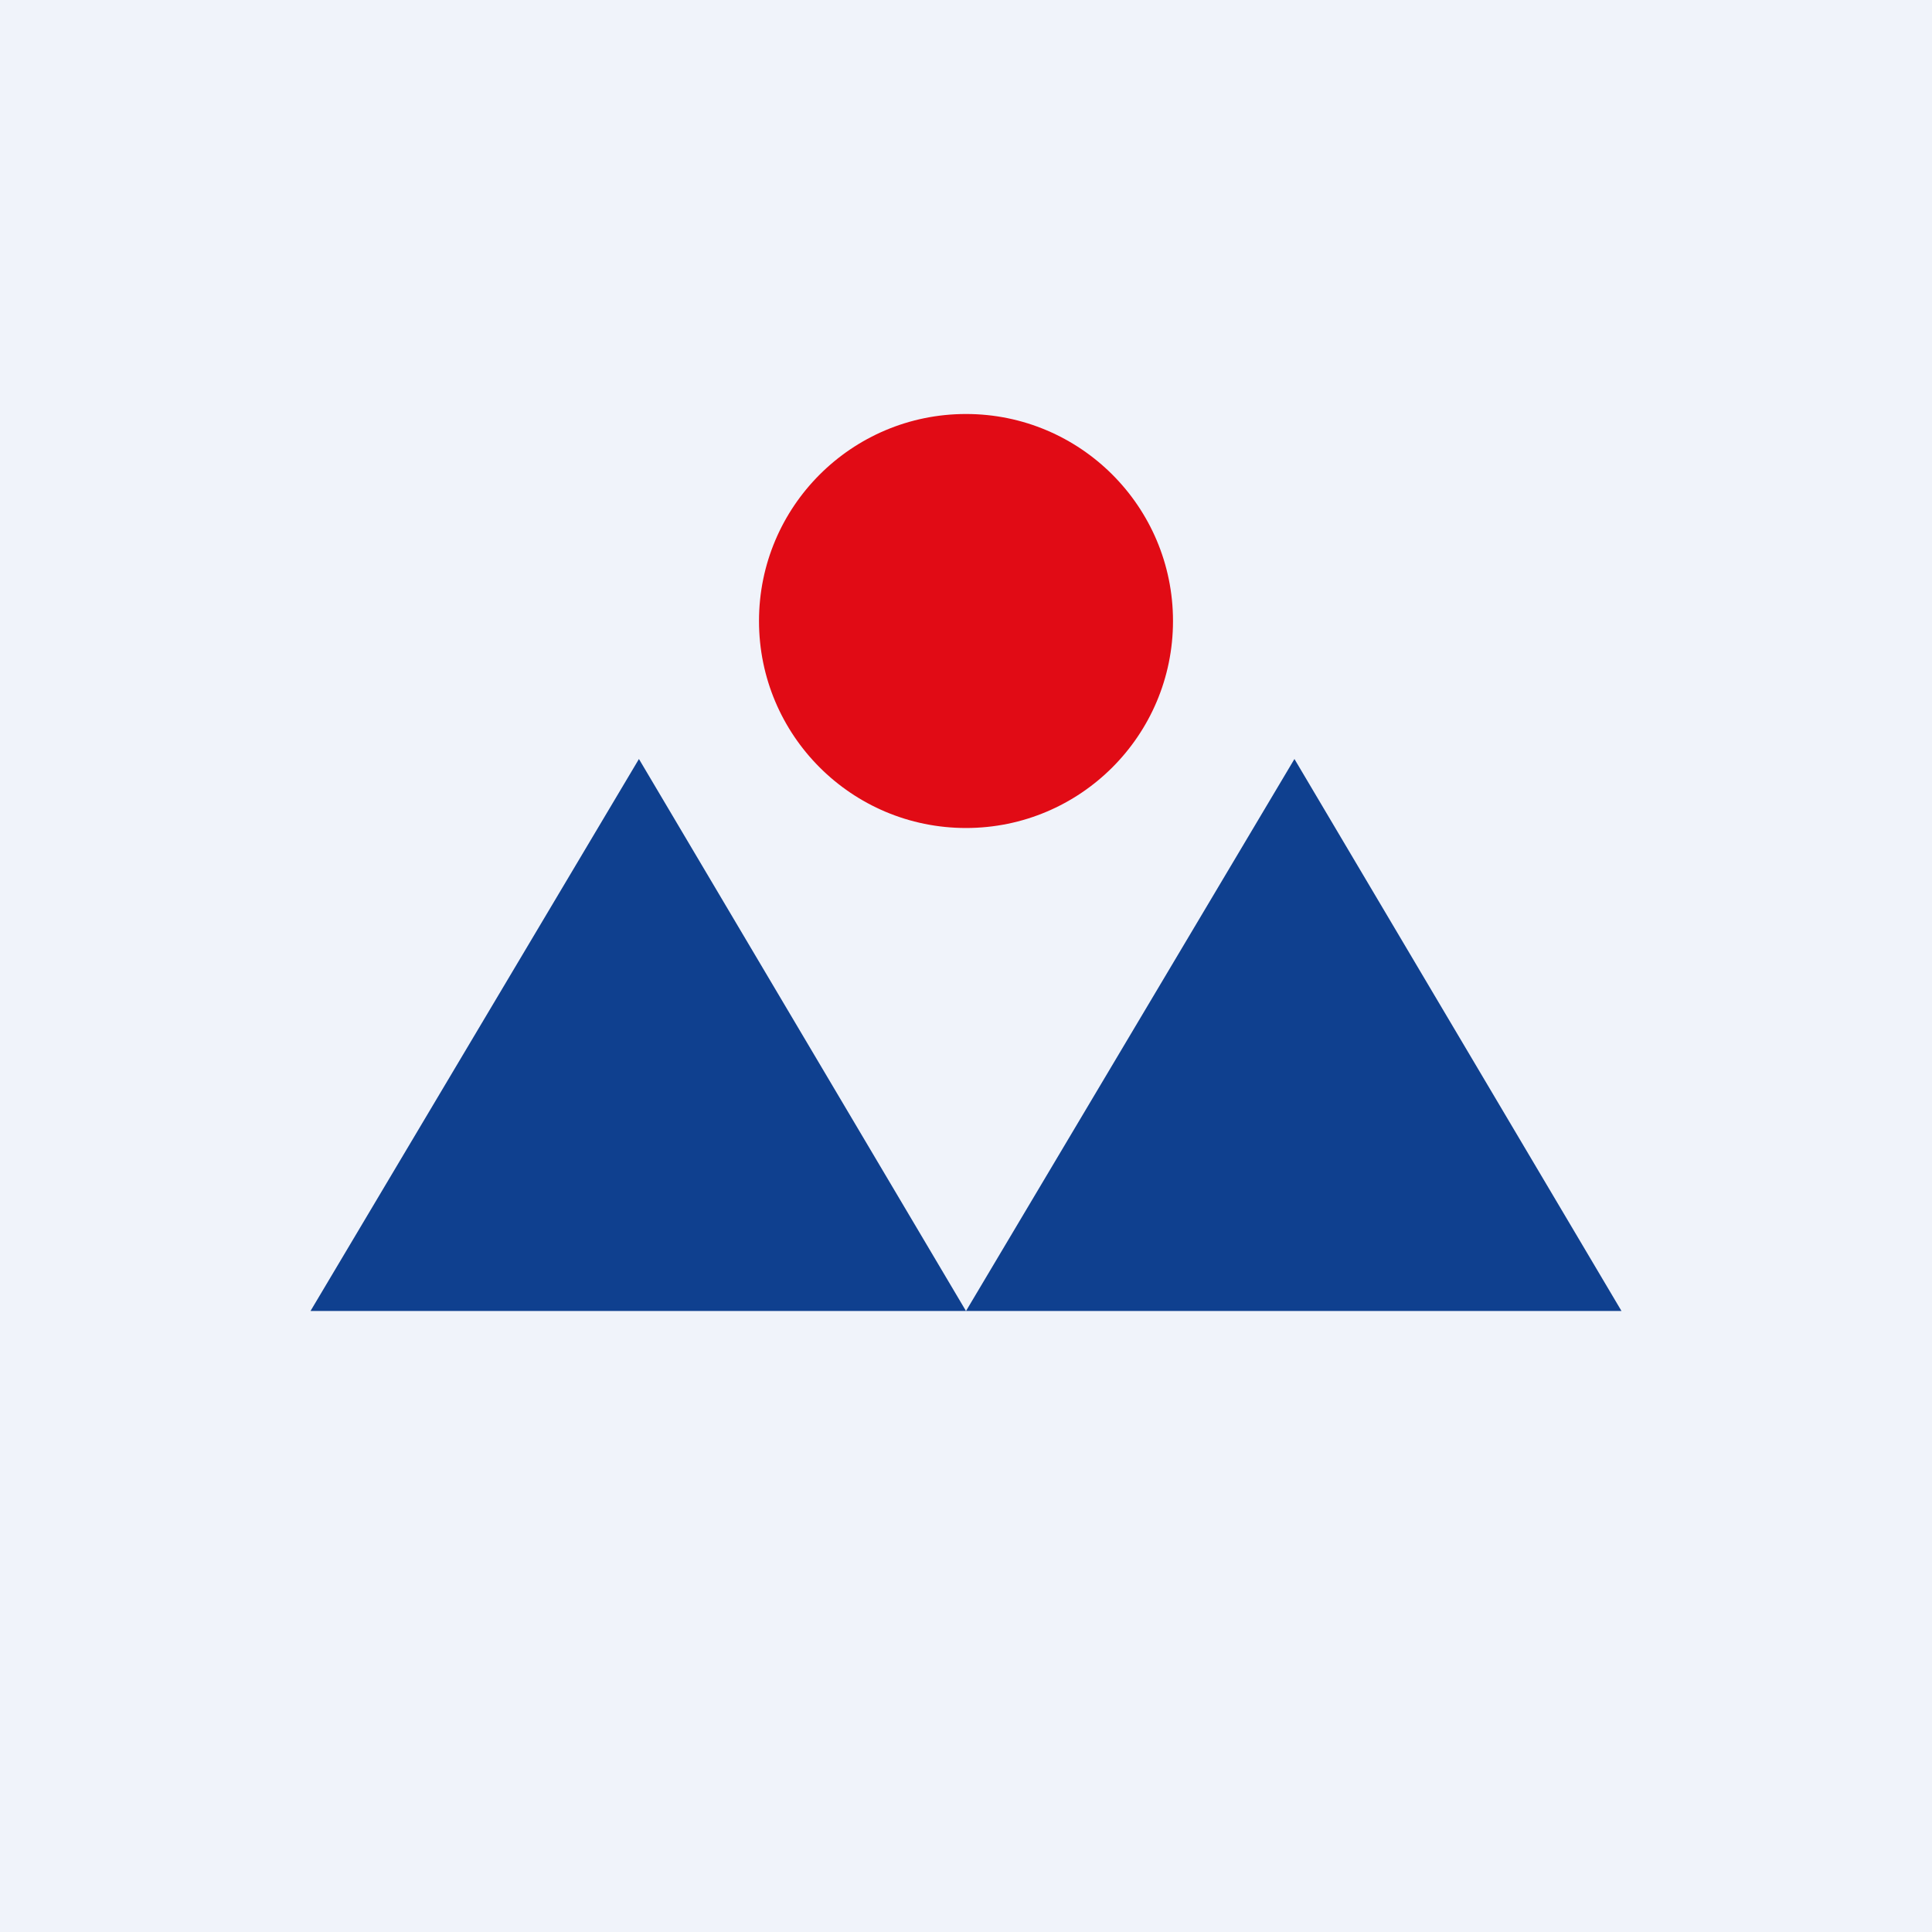
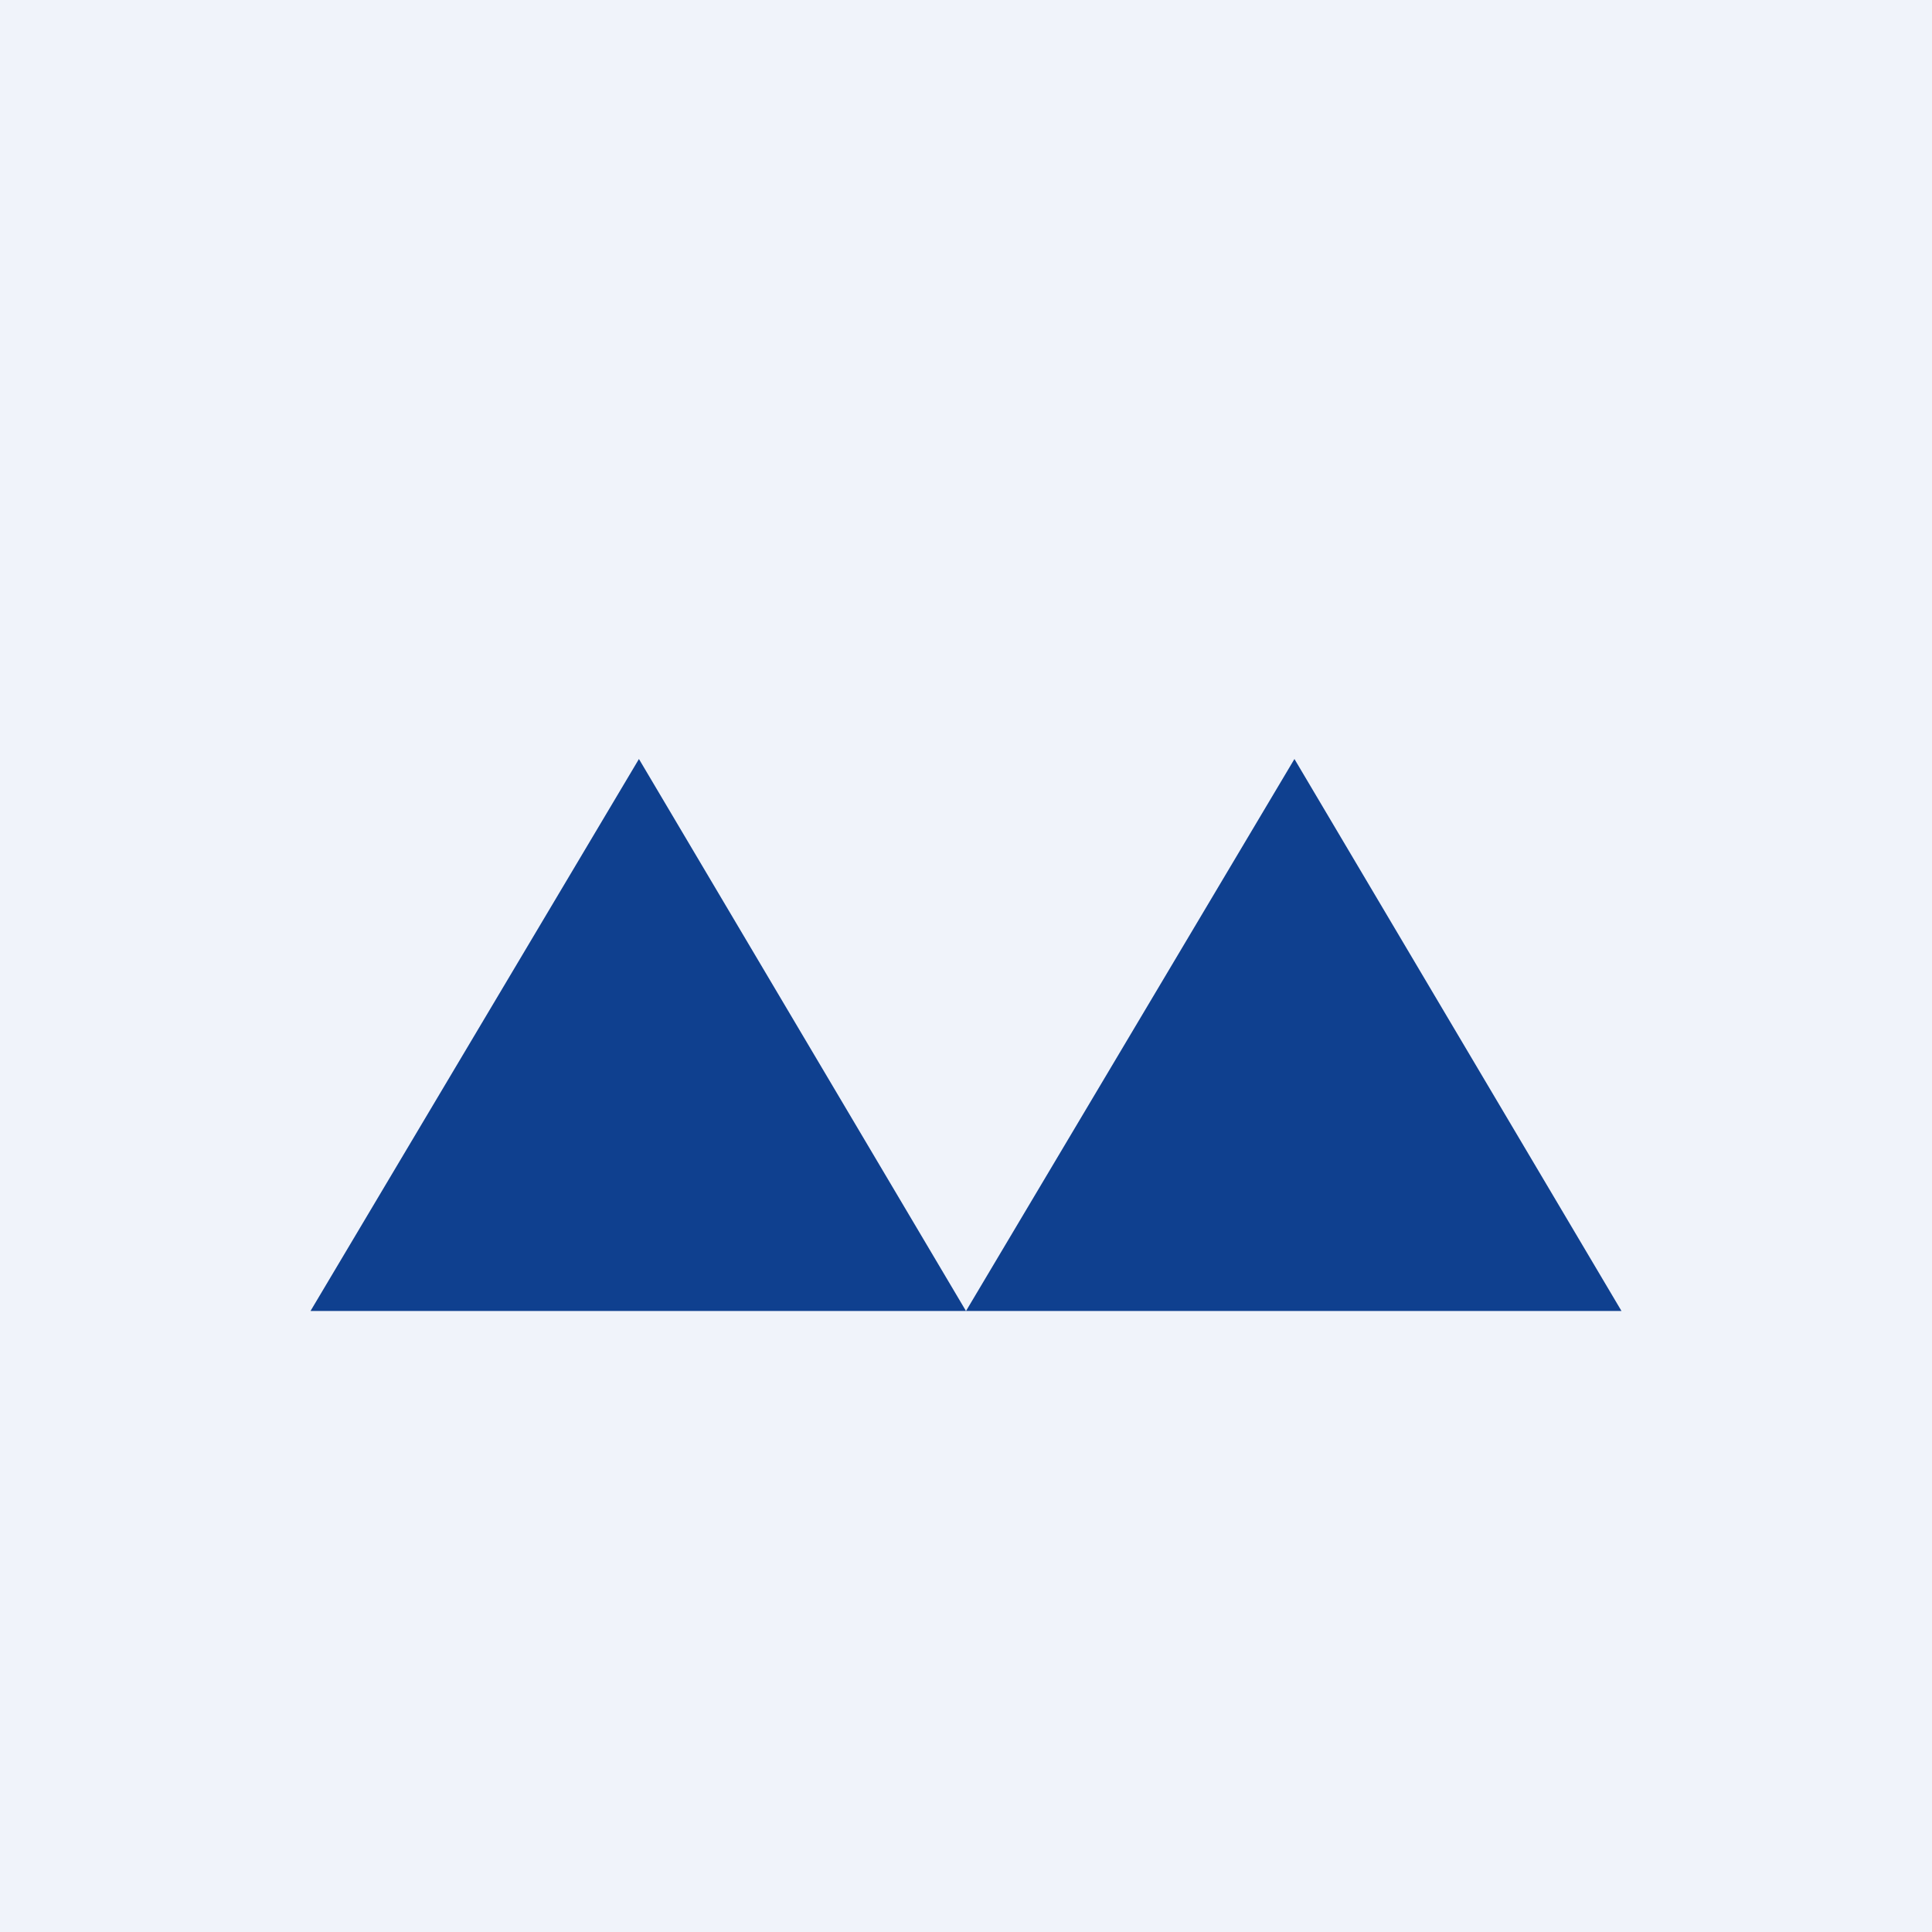
<svg xmlns="http://www.w3.org/2000/svg" width="56" height="56" viewBox="0 0 56 56">
  <path fill="#F0F3FA" d="M0 0h56v56H0z" />
  <path d="M28 38H9l9.52-16L28 38ZM47 38H28l9.52-16L47 38Z" fill="#0F408F" />
-   <circle cx="28" cy="18" r="6" fill="#E10B15" />
</svg>